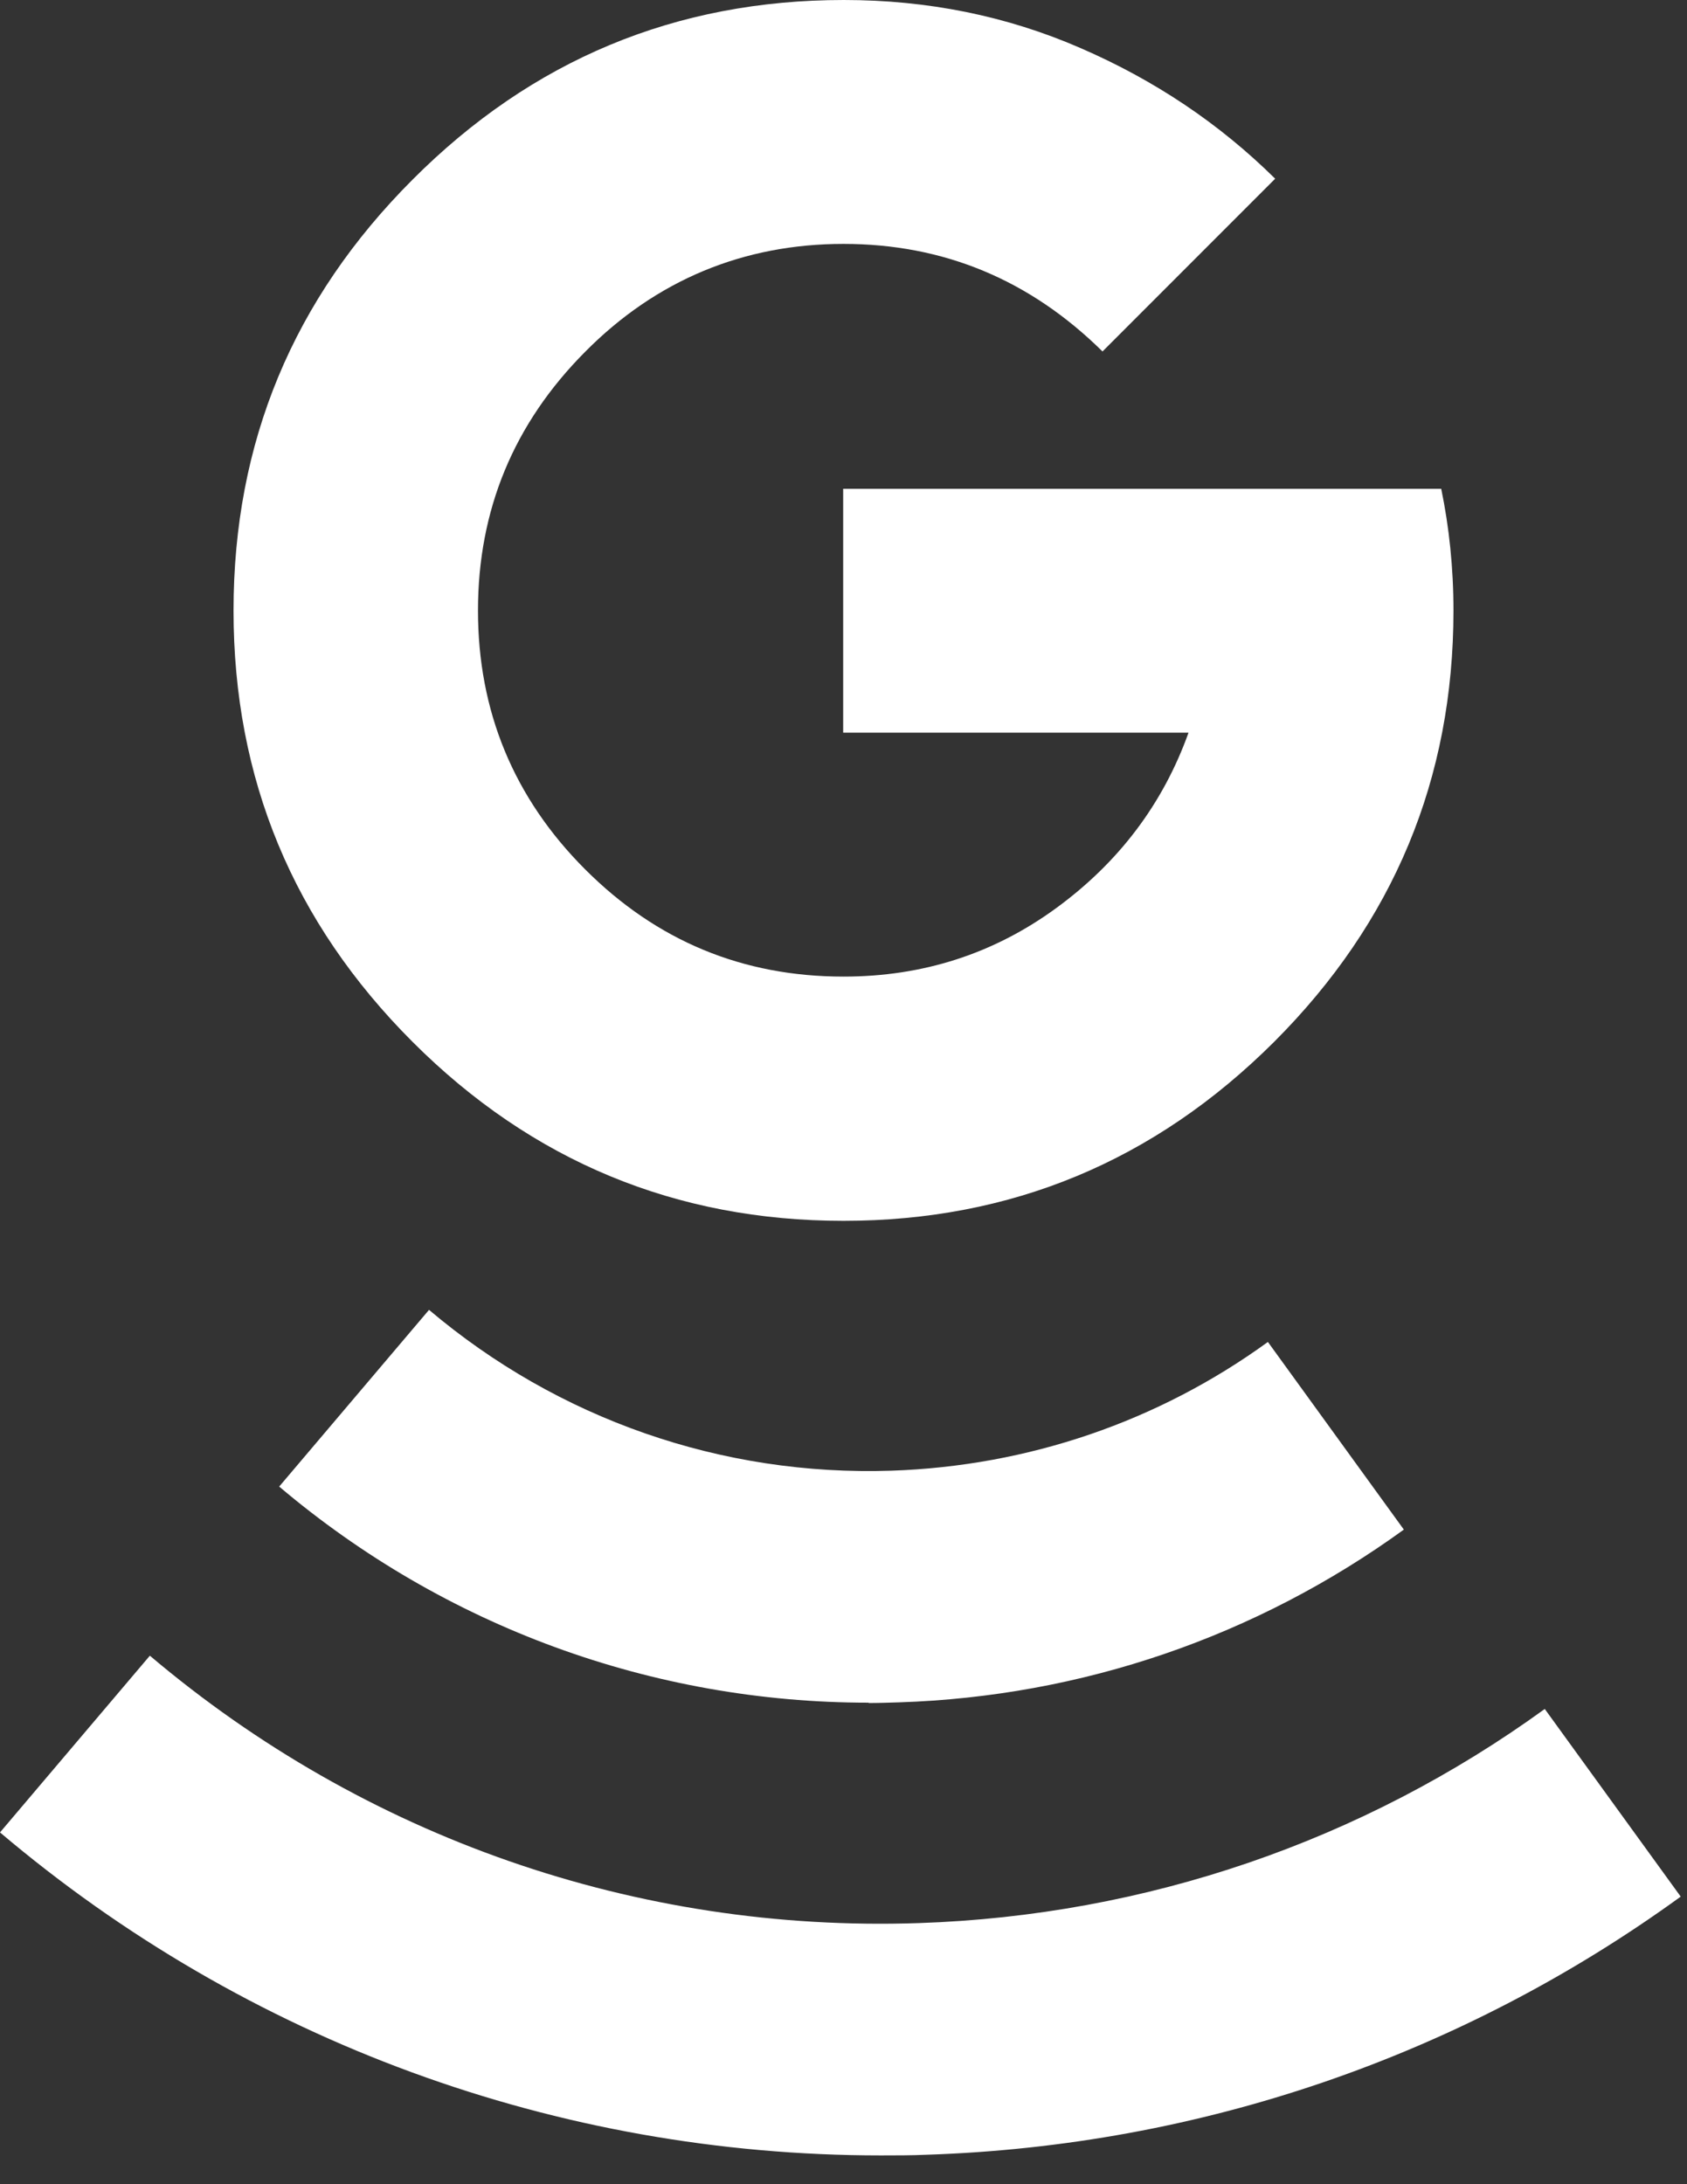
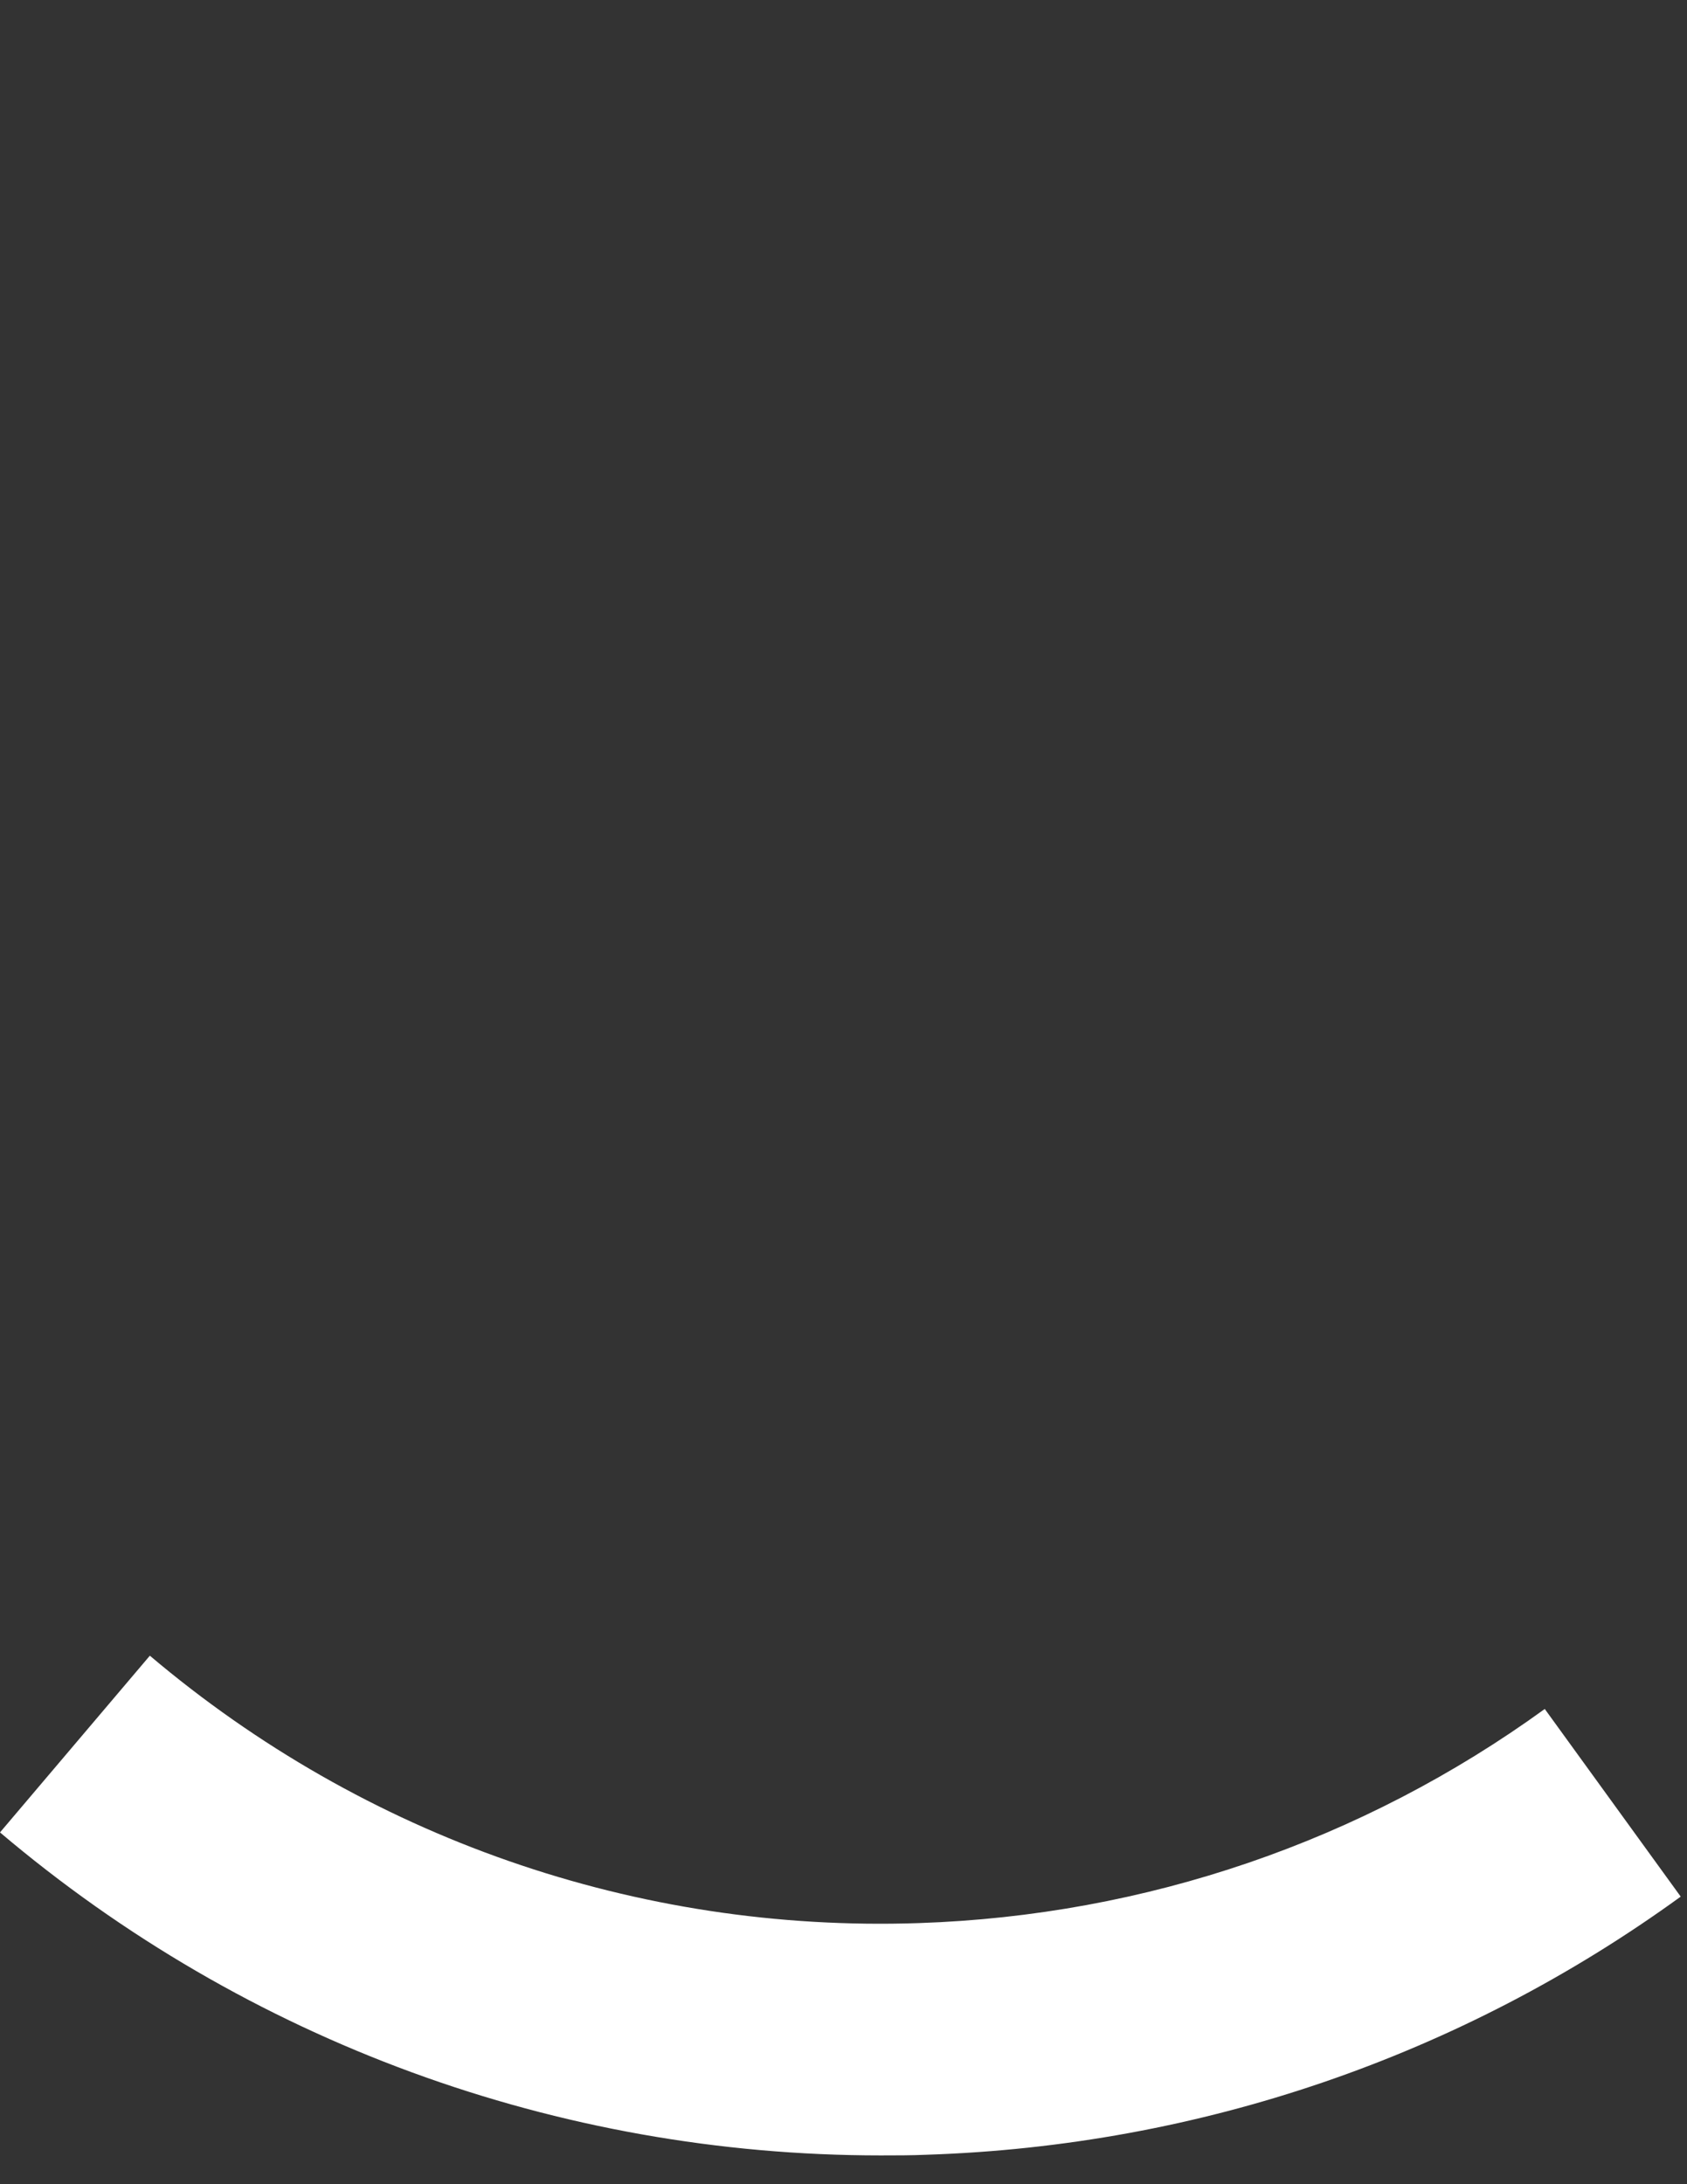
<svg xmlns="http://www.w3.org/2000/svg" viewBox="0 0 51 66" fill="white">
  <rect x="0" y="0" width="51" height="66" fill="#333333" stroke="none" />
-   <path d="m32.66,1.45c2.24.97,4.2,2.28,5.89,3.95l-5.22,5.22c-2.2-2.17-4.81-3.25-7.83-3.25s-5.66,1.09-7.81,3.26c-2.16,2.17-3.24,4.78-3.24,7.82s1.08,5.66,3.24,7.82c2.16,2.16,4.76,3.24,7.81,3.24,2.4,0,4.54-.69,6.43-2.07s3.23-3.15,4-5.3h-10.44v-7.37h18.08c.24,1.16.37,2.39.37,3.68,0,5.08-1.81,9.42-5.42,13.03-3.62,3.61-7.96,5.41-13.02,5.41s-9.42-1.8-13.03-5.41c-3.61-3.61-5.41-7.95-5.41-13.03s1.8-9.41,5.41-13.02C16.08,1.81,20.43,0,25.51,0c2.53,0,4.92.48,7.15,1.45Z" />
-   <path d="m26.26,51.45c-6.53,0-12.82-2.3-17.82-6.53l4.53-5.34c3.9,3.3,8.85,5.03,13.98,4.86,4.12-.14,8.06-1.48,11.38-3.89l4.11,5.67c-4.46,3.23-9.73,5.04-15.26,5.22-.31.01-.62.02-.92.02Z" />
  <path d="m26.62,65.13c-9.75,0-19.16-3.44-26.62-9.76l4.53-5.34c6.49,5.49,14.72,8.37,23.25,8.08,6.85-.23,13.4-2.47,18.92-6.47l4.11,5.67c-6.66,4.83-14.55,7.53-22.8,7.8-.46.02-.92.02-1.38.02Z" />
</svg>